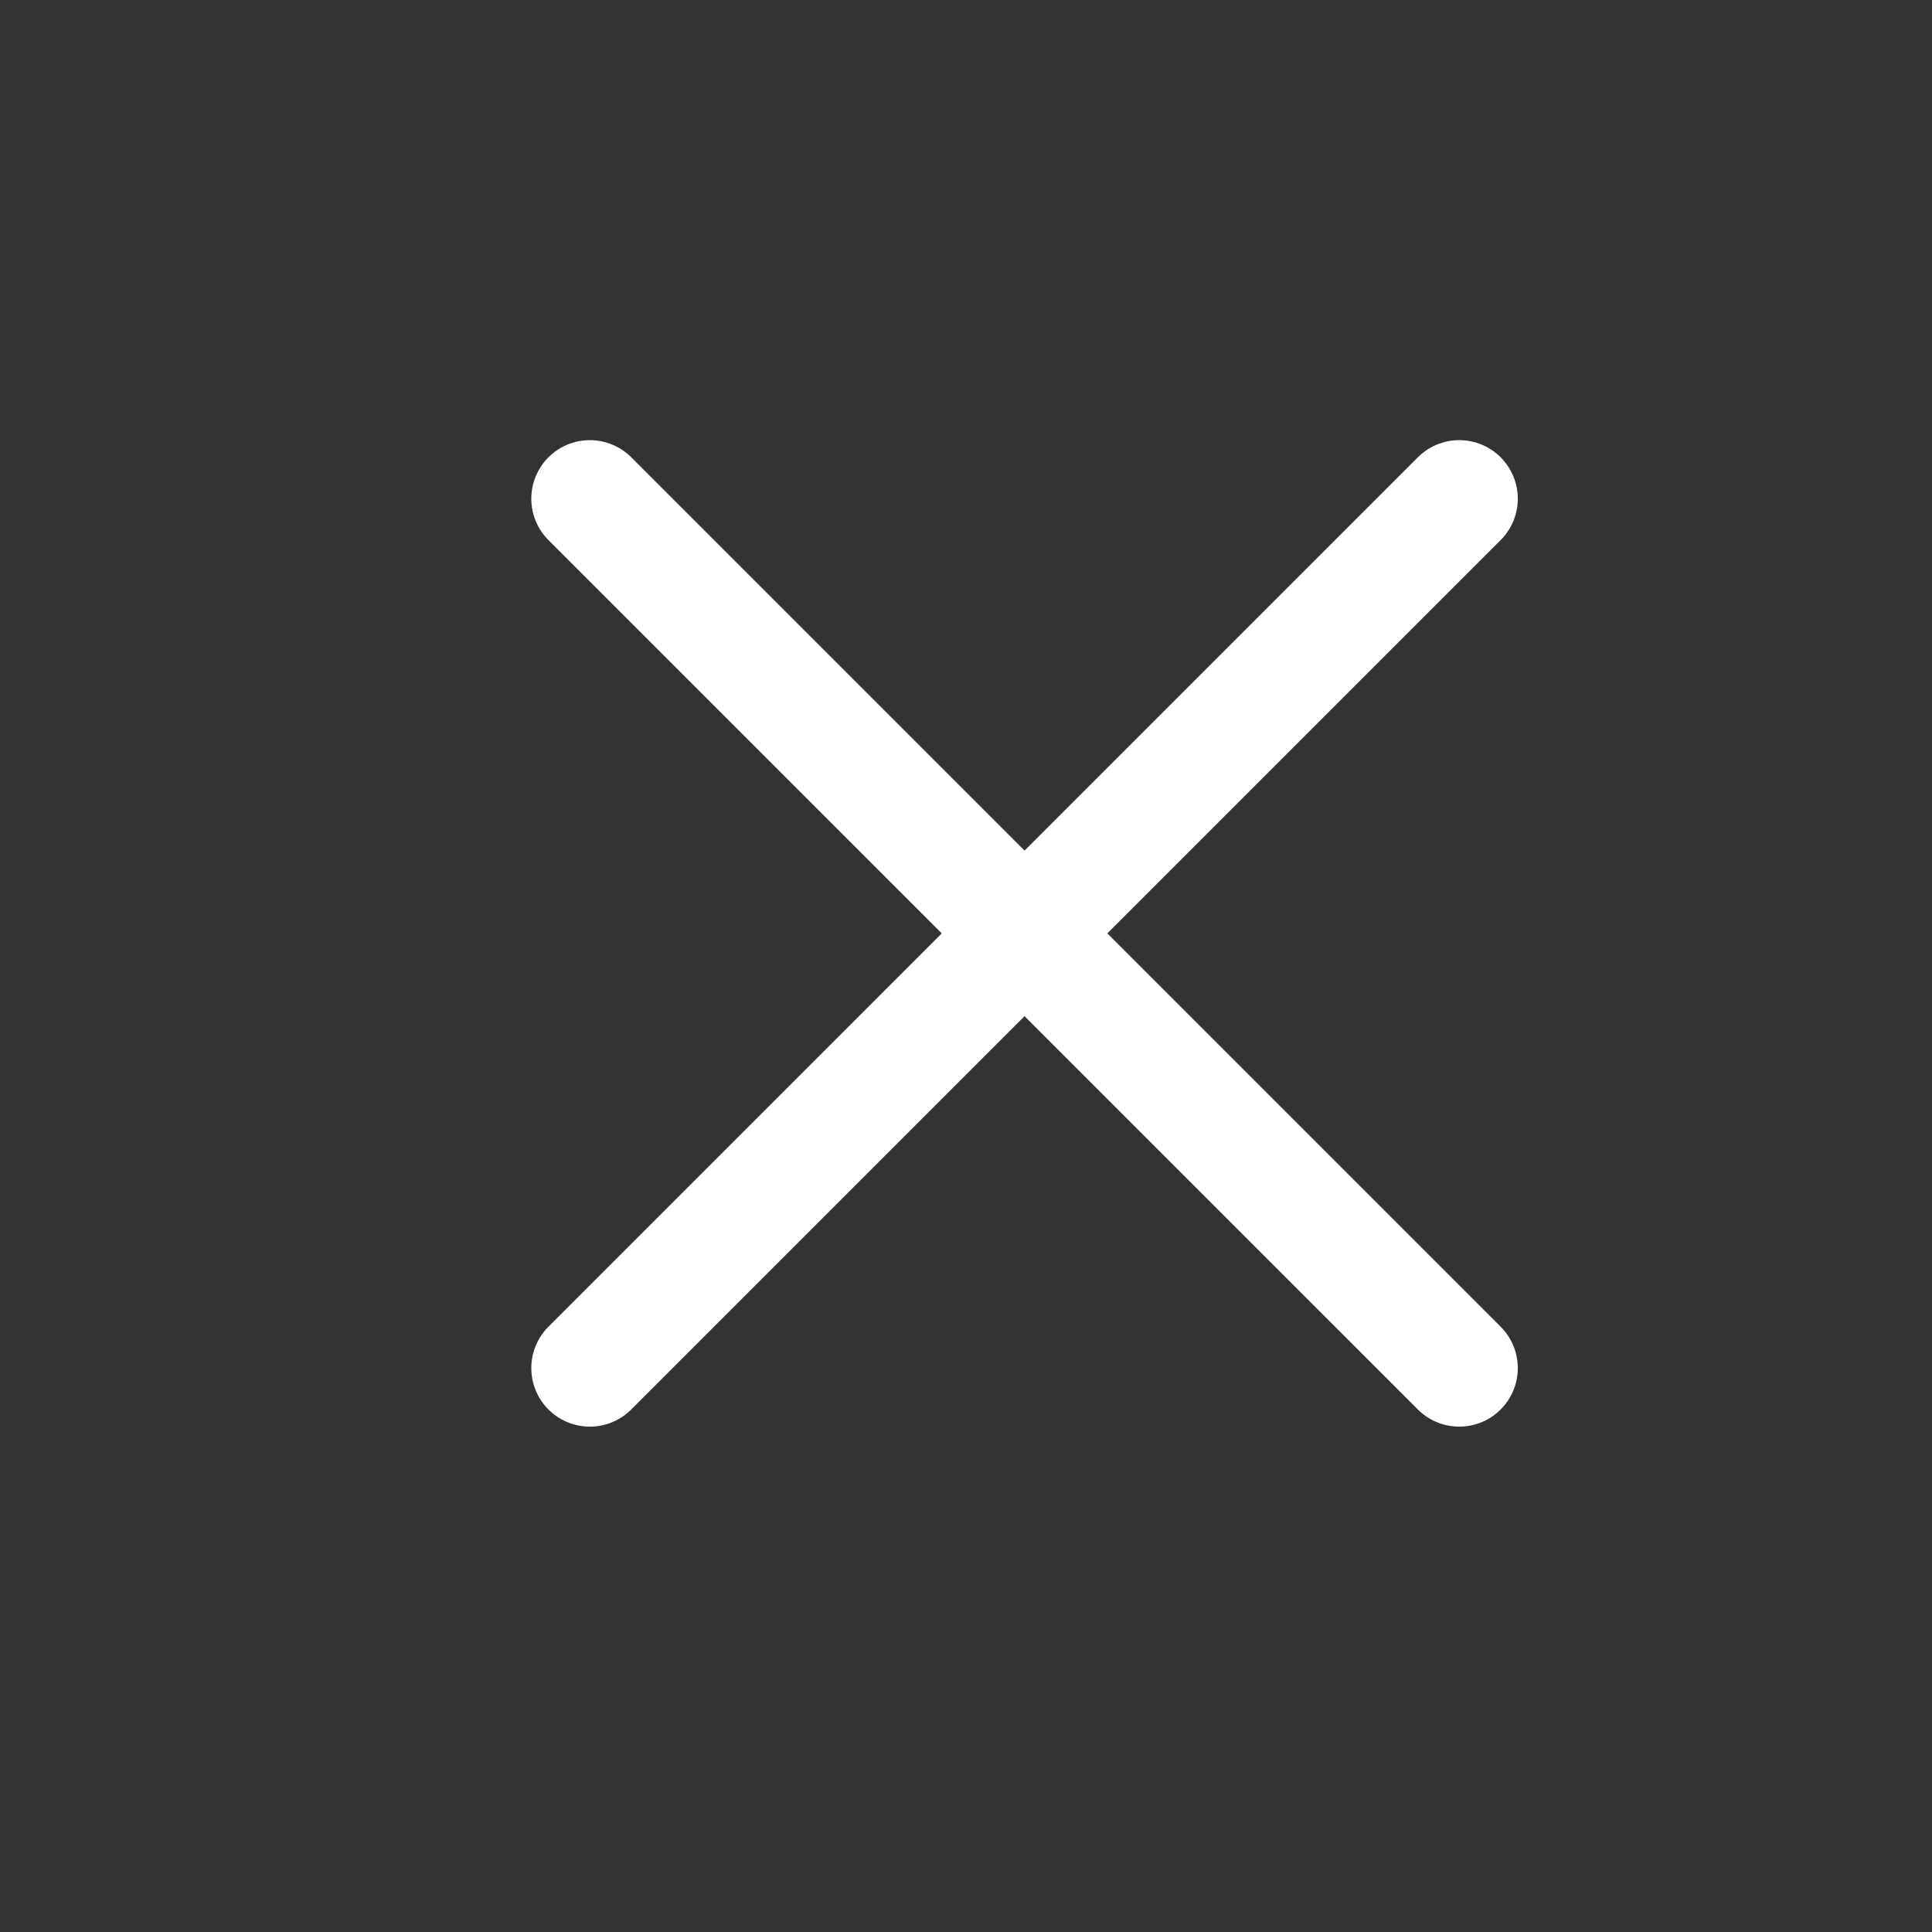
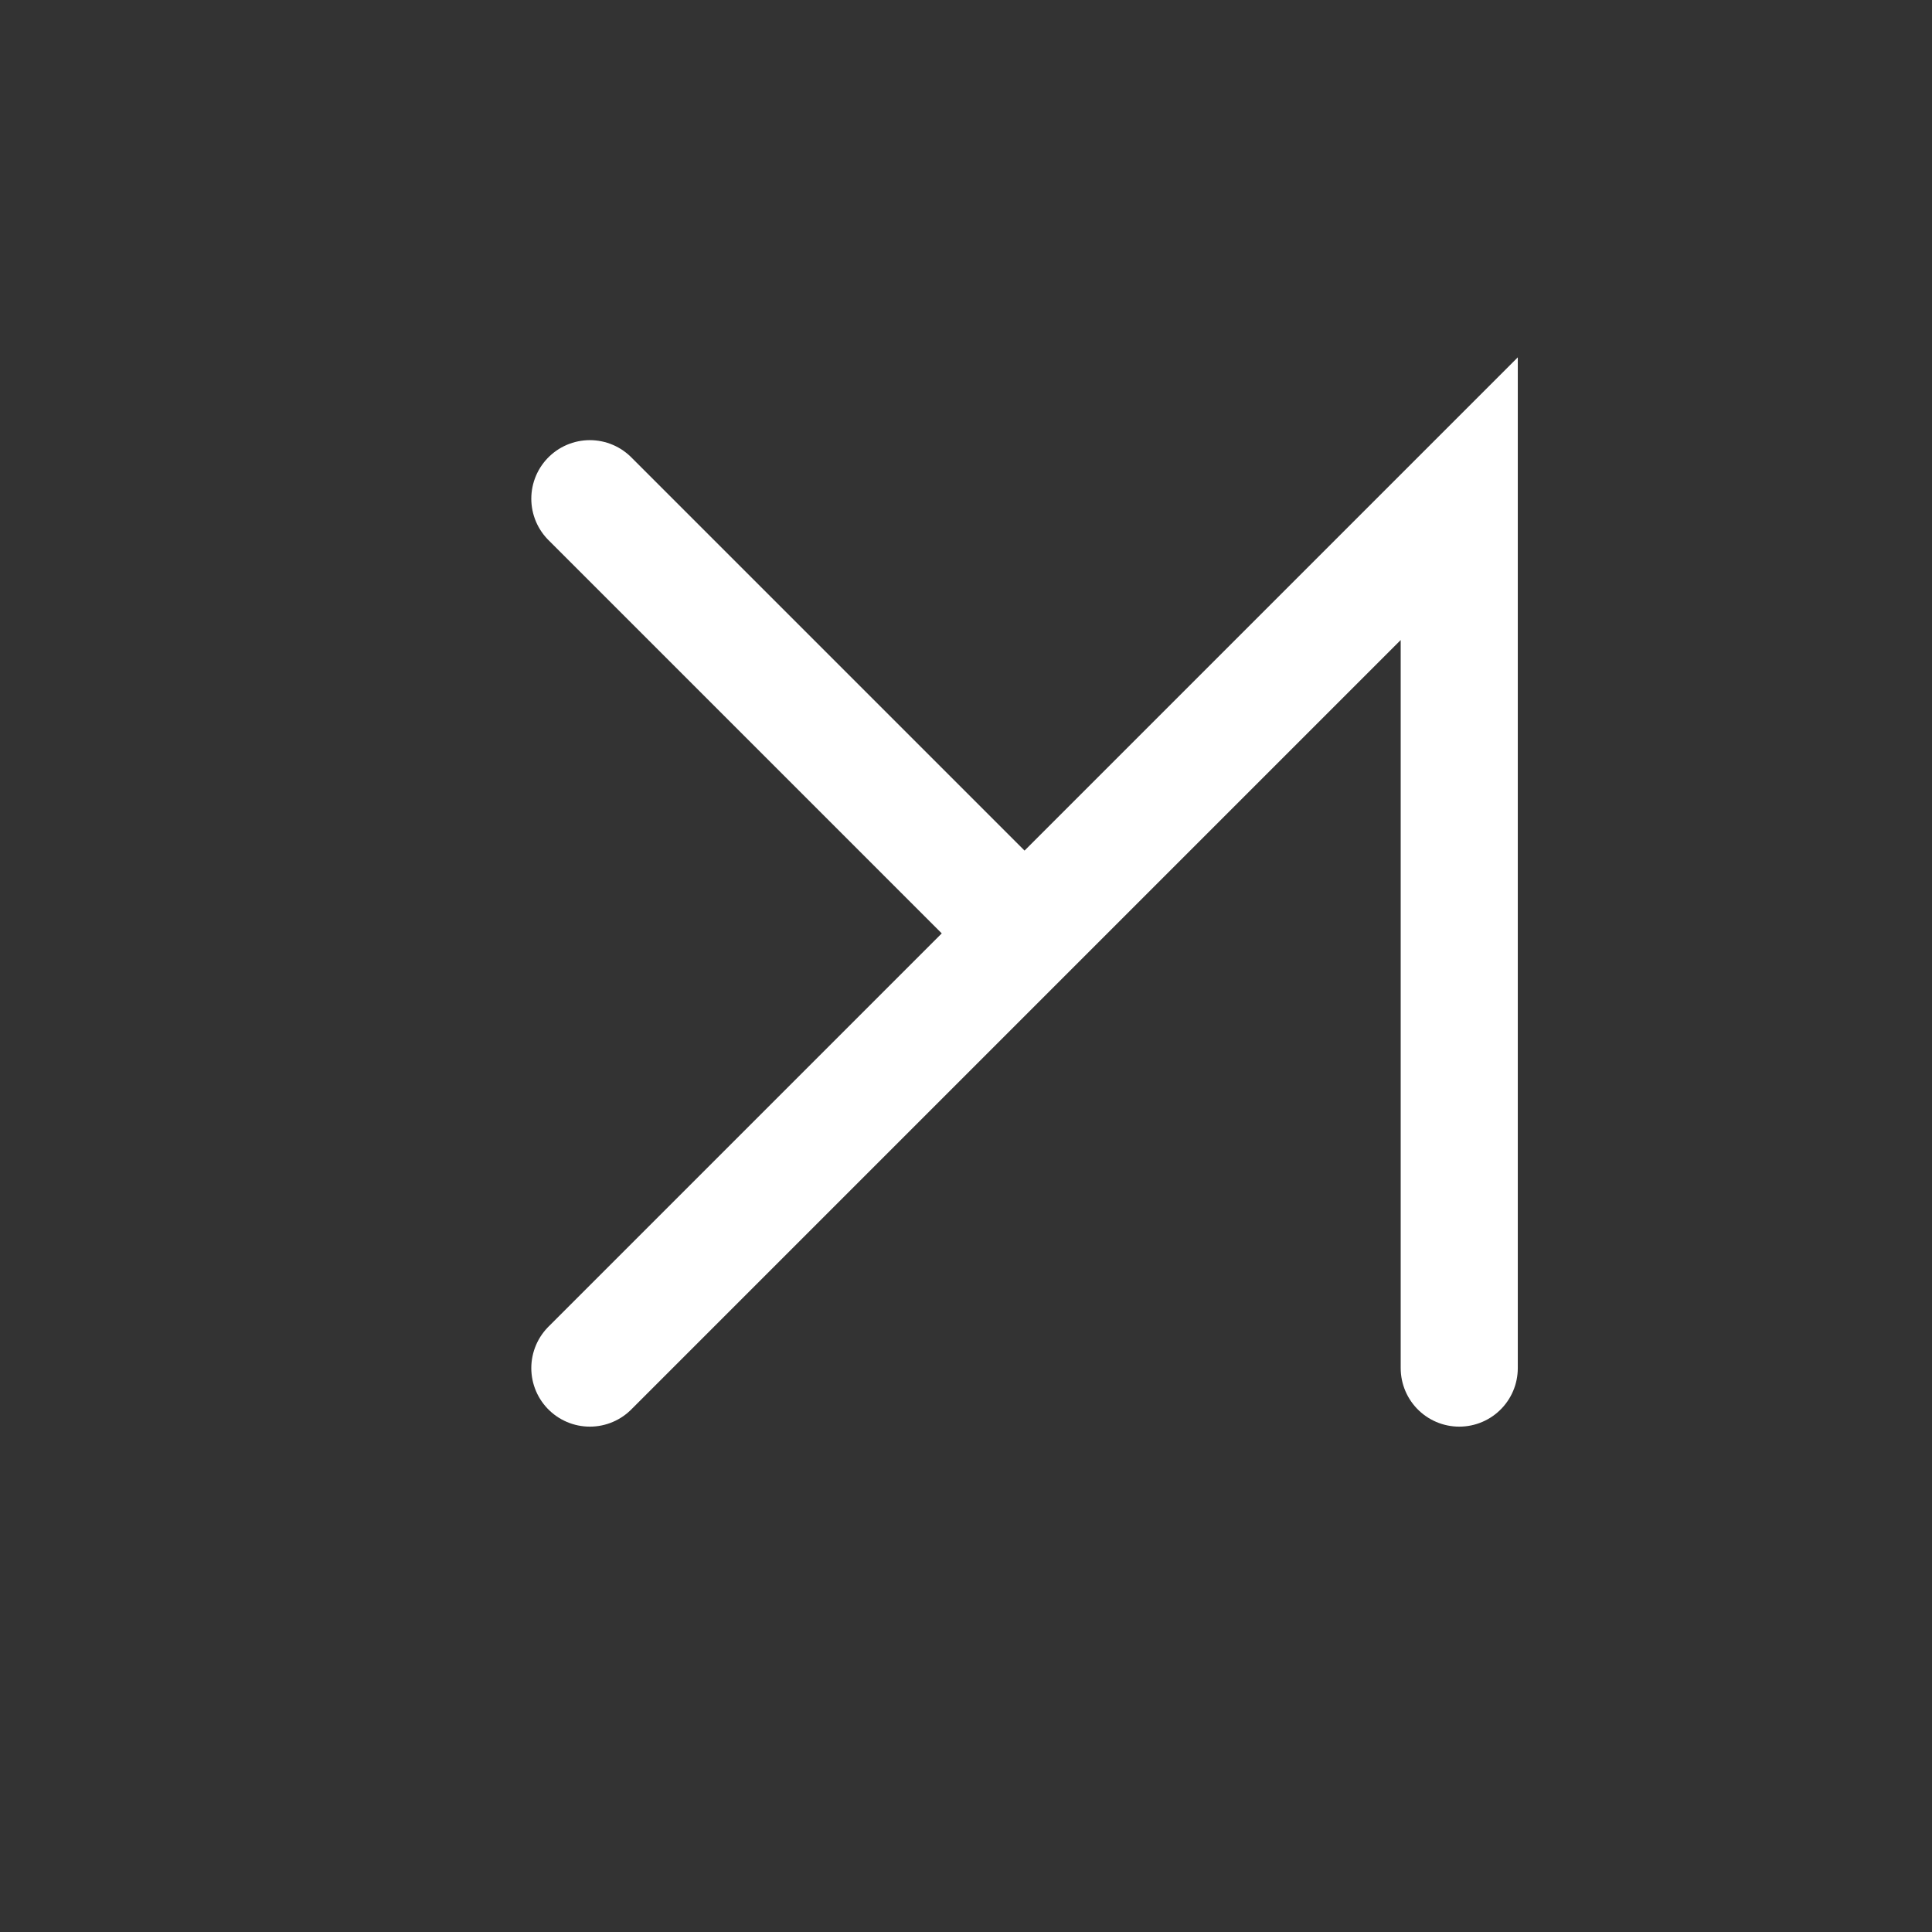
<svg xmlns="http://www.w3.org/2000/svg" width="33" height="33" viewBox="0 0 33 33" fill="none">
  <rect x="0" y="0" width="33" height="33" fill="#333333" stroke="none" />
-   <path d="M10.075 23.368L17.5 15.943M17.5 15.943L24.925 8.518M17.5 15.943L24.925 23.368M17.5 15.943L10.075 8.518" stroke="white" stroke-width="2" stroke-linecap="round" />
+   <path d="M10.075 23.368L17.5 15.943M17.5 15.943L24.925 8.518L24.925 23.368M17.5 15.943L10.075 8.518" stroke="white" stroke-width="2" stroke-linecap="round" />
</svg>